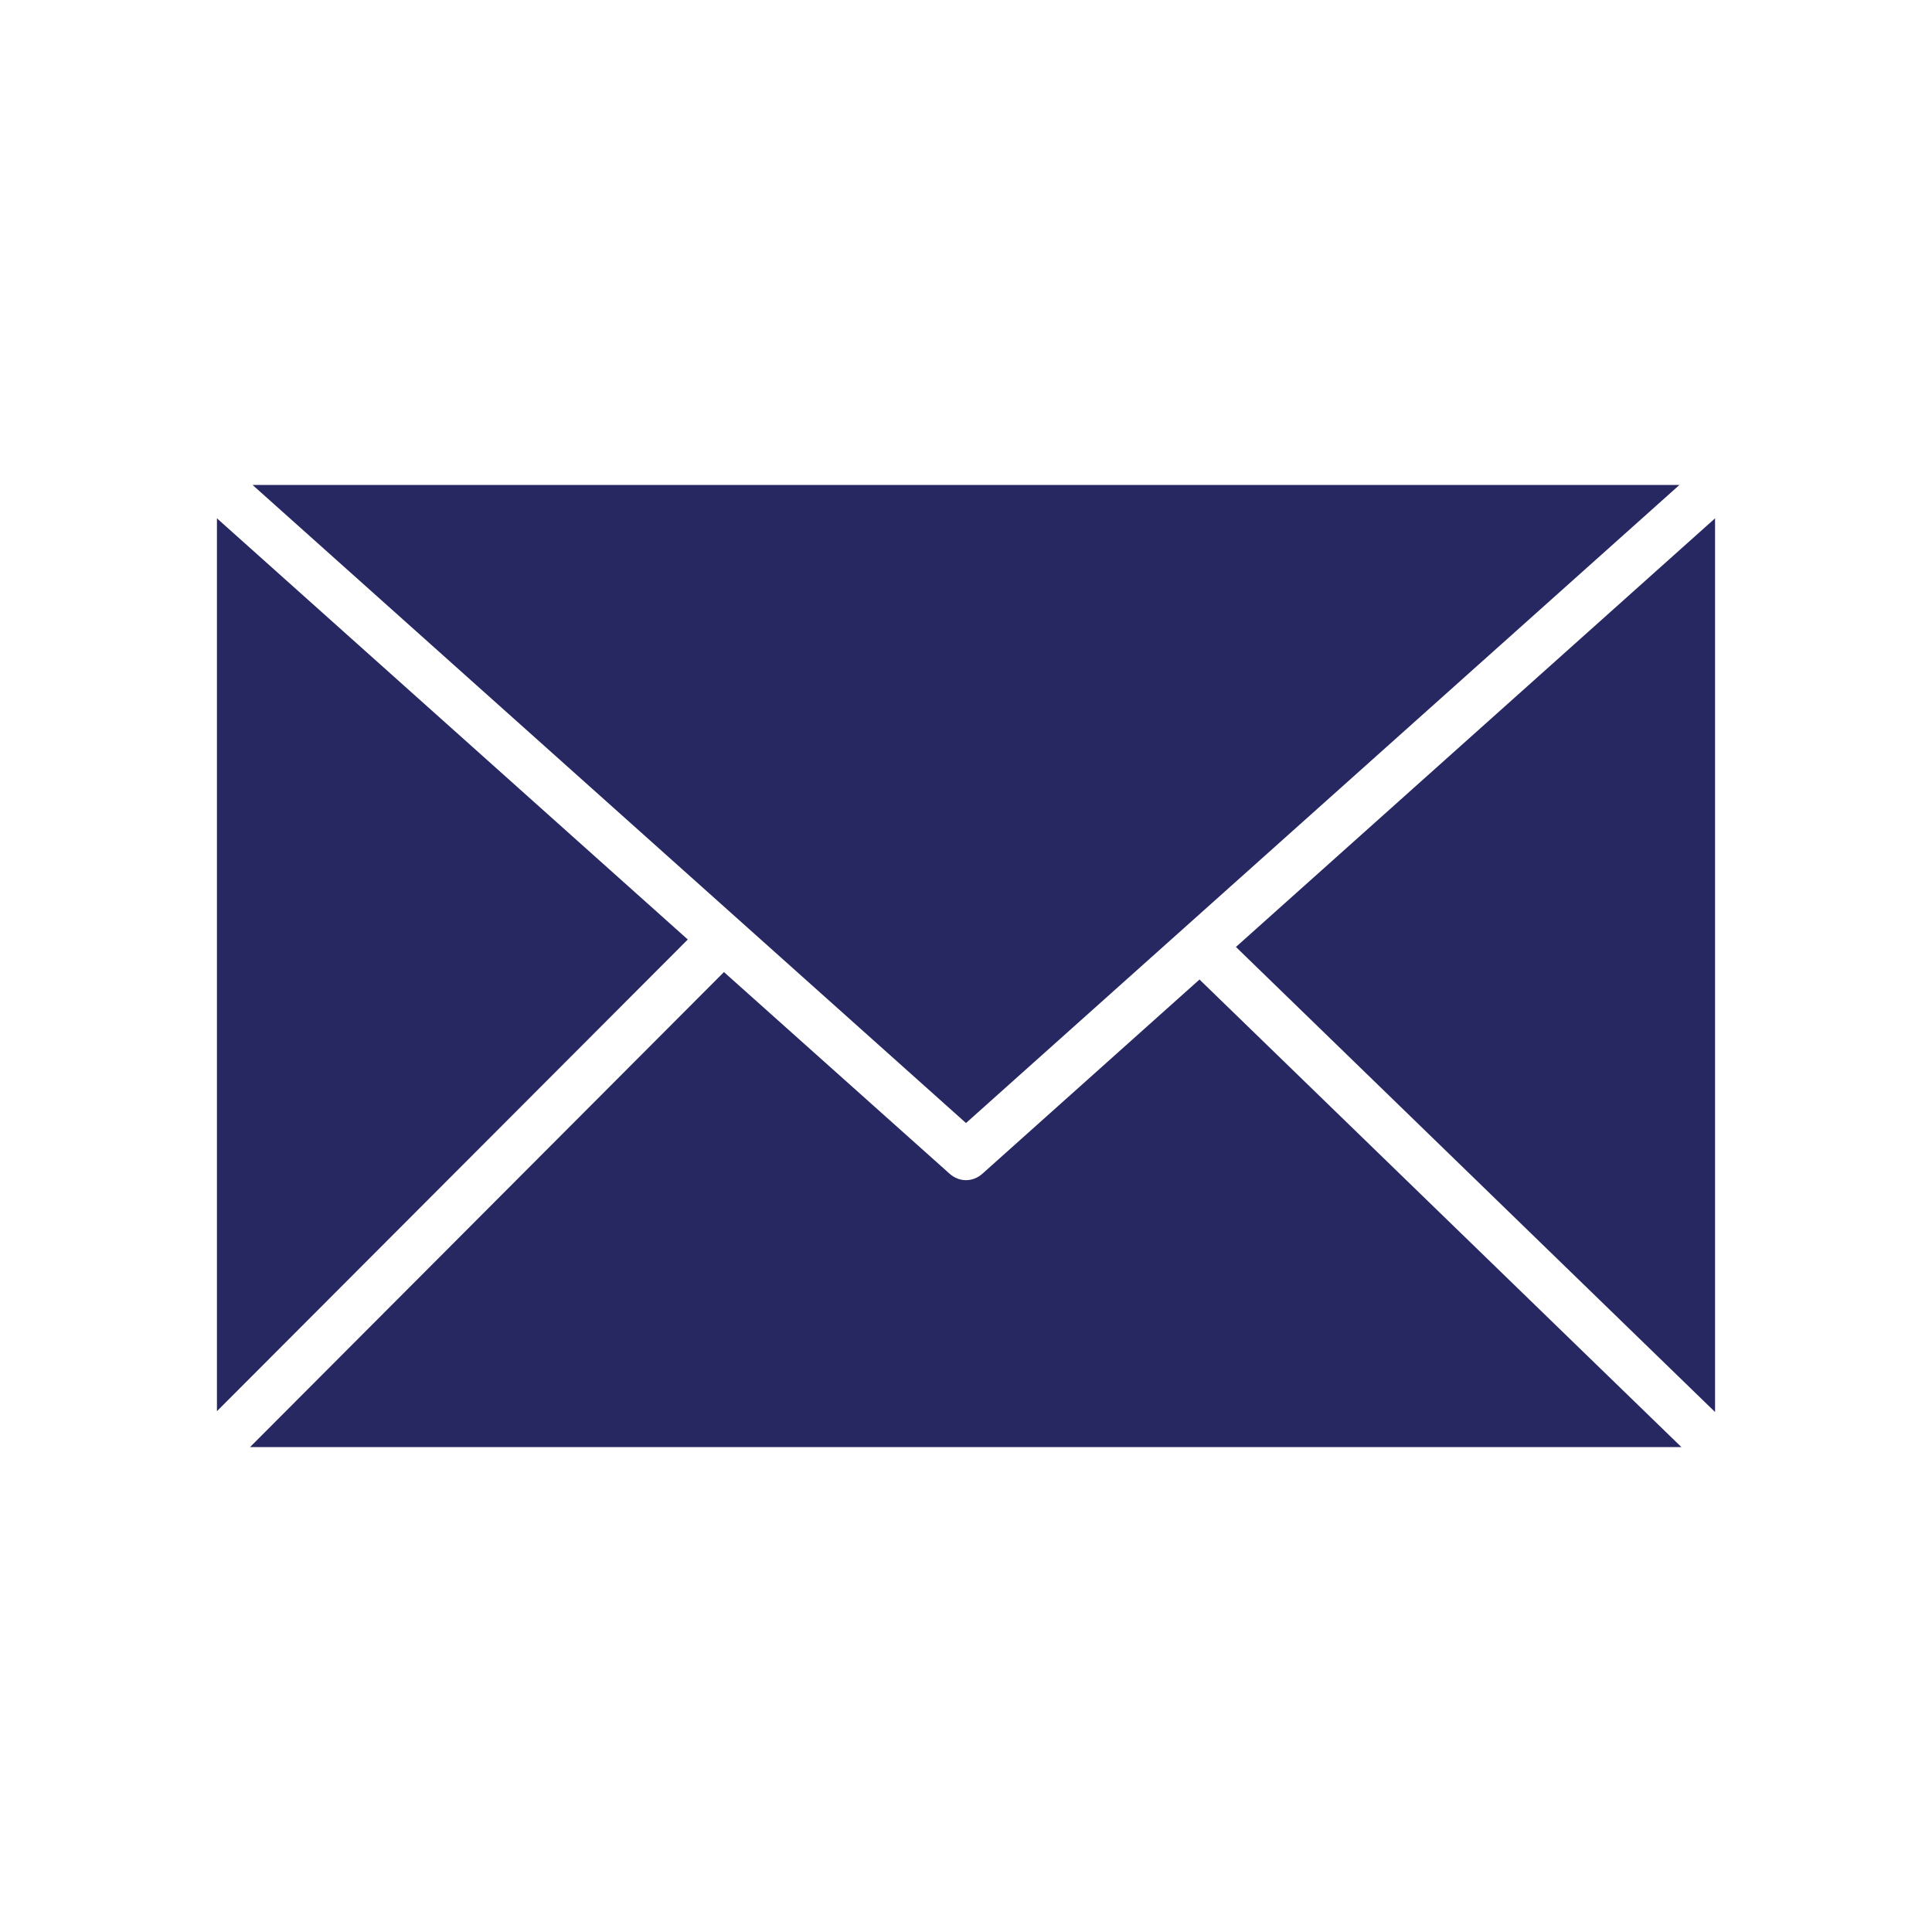
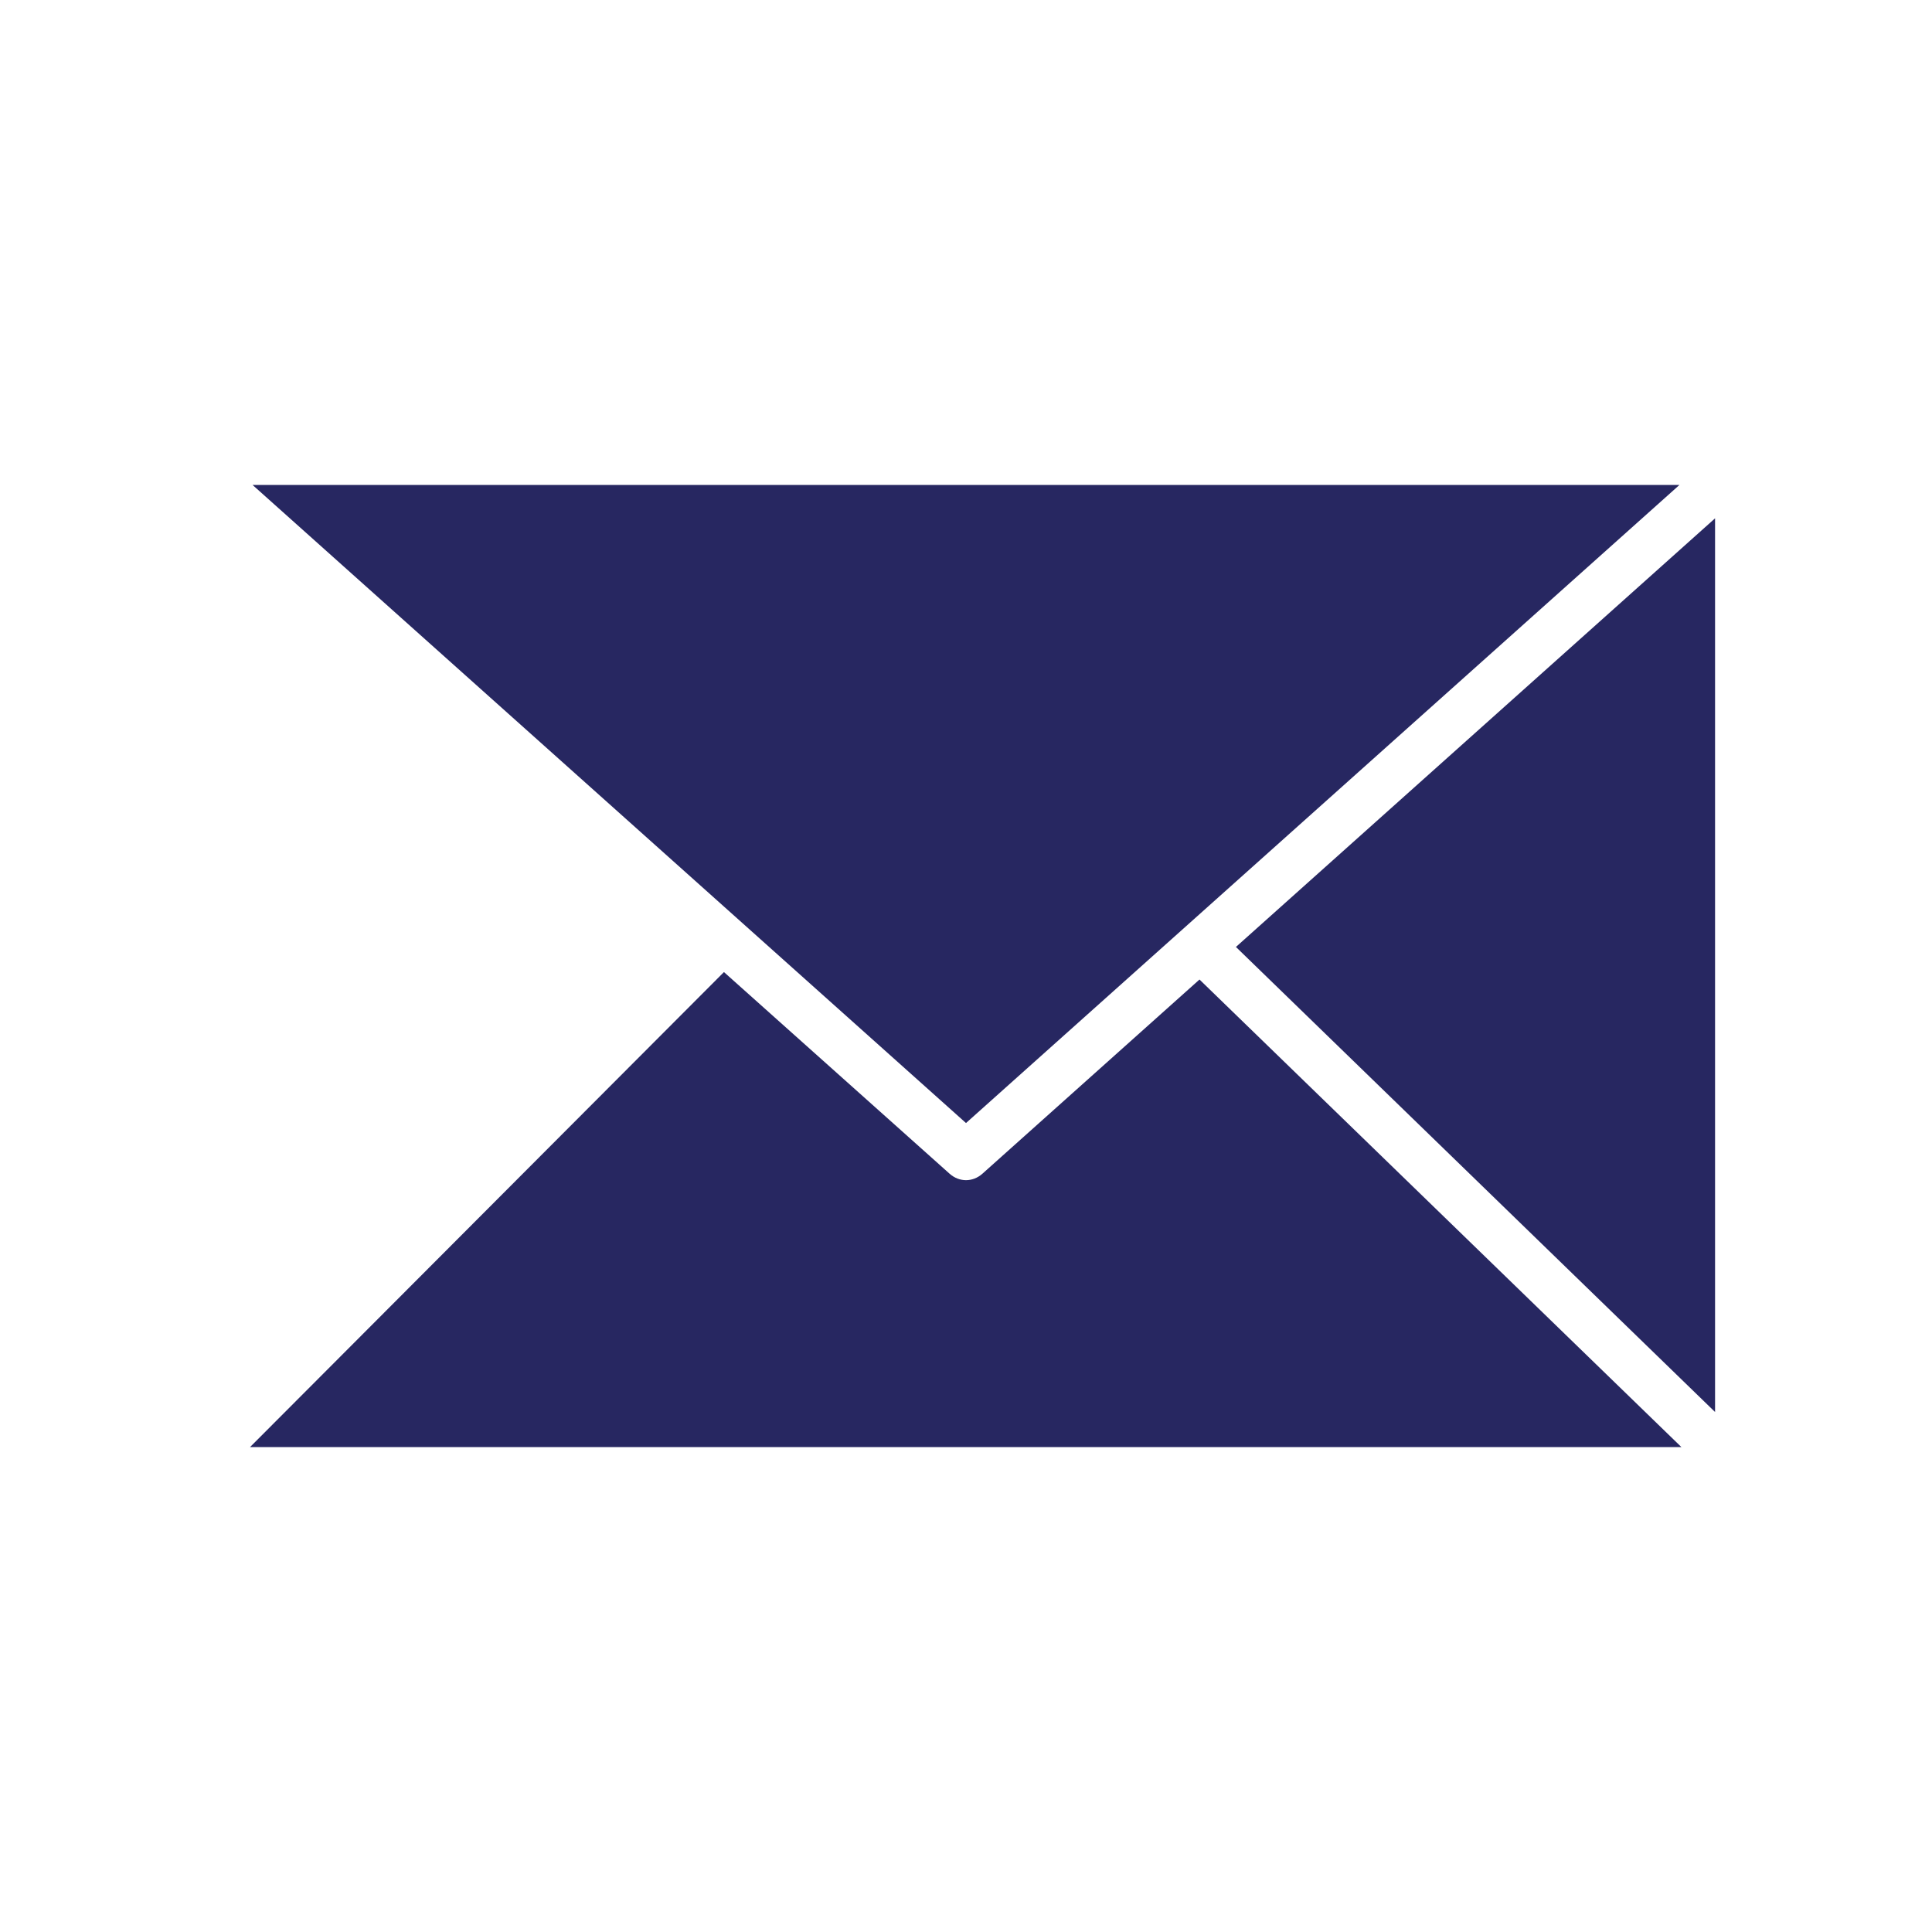
<svg xmlns="http://www.w3.org/2000/svg" version="1.0" id="Layer_1" x="0px" y="0px" viewBox="0 0 70 70" style="enable-background:new 0 0 70 70;" xml:space="preserve">
  <style type="text/css">
	.st0{fill:#272761;}
</style>
  <g>
    <polygon class="st0" points="62.14,51.16 62.14,18.78 44.78,34.31  " />
    <path class="st0" d="M35.59,42.53c-0.17,0.15-0.38,0.23-0.59,0.23c-0.21,0-0.42-0.08-0.59-0.23l-8.18-7.31L9.06,52.43h51.86   L43.46,35.49L35.59,42.53z" />
    <polygon class="st0" points="60.85,17.57 9.15,17.57 35,40.69  " />
-     <polygon class="st0" points="7.86,18.78 7.86,51.13 24.92,34.04  " />
  </g>
</svg>